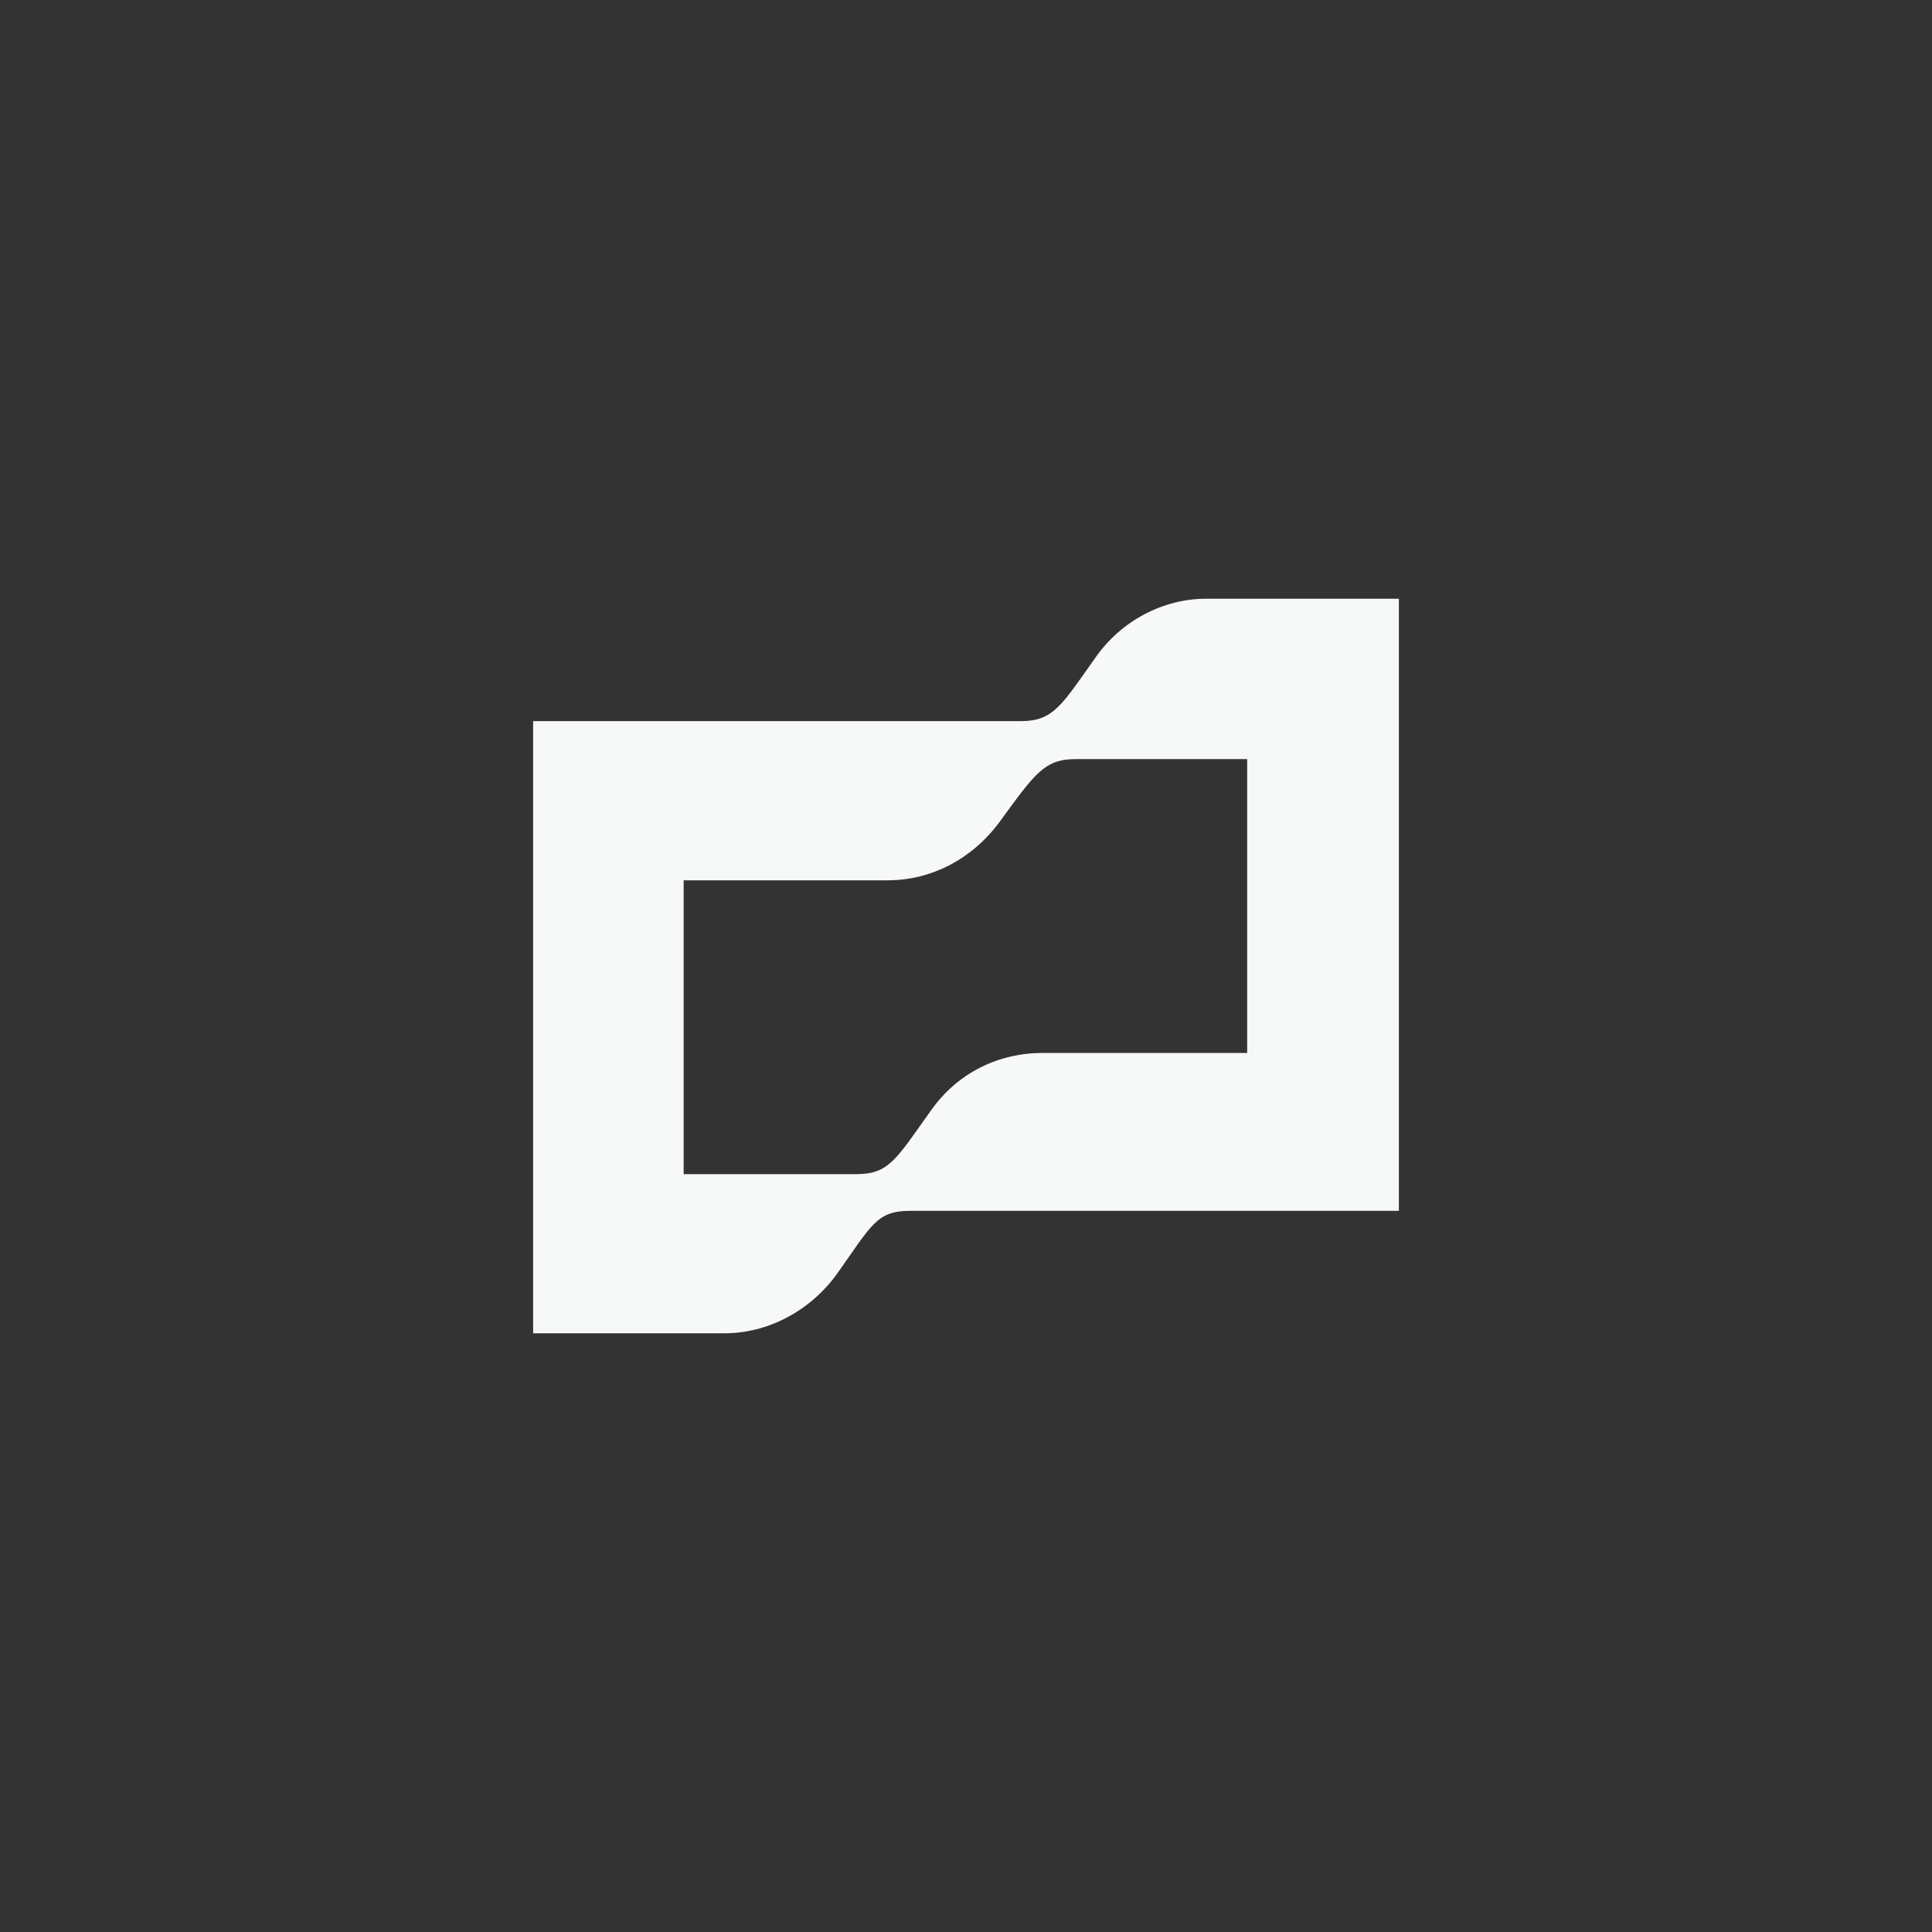
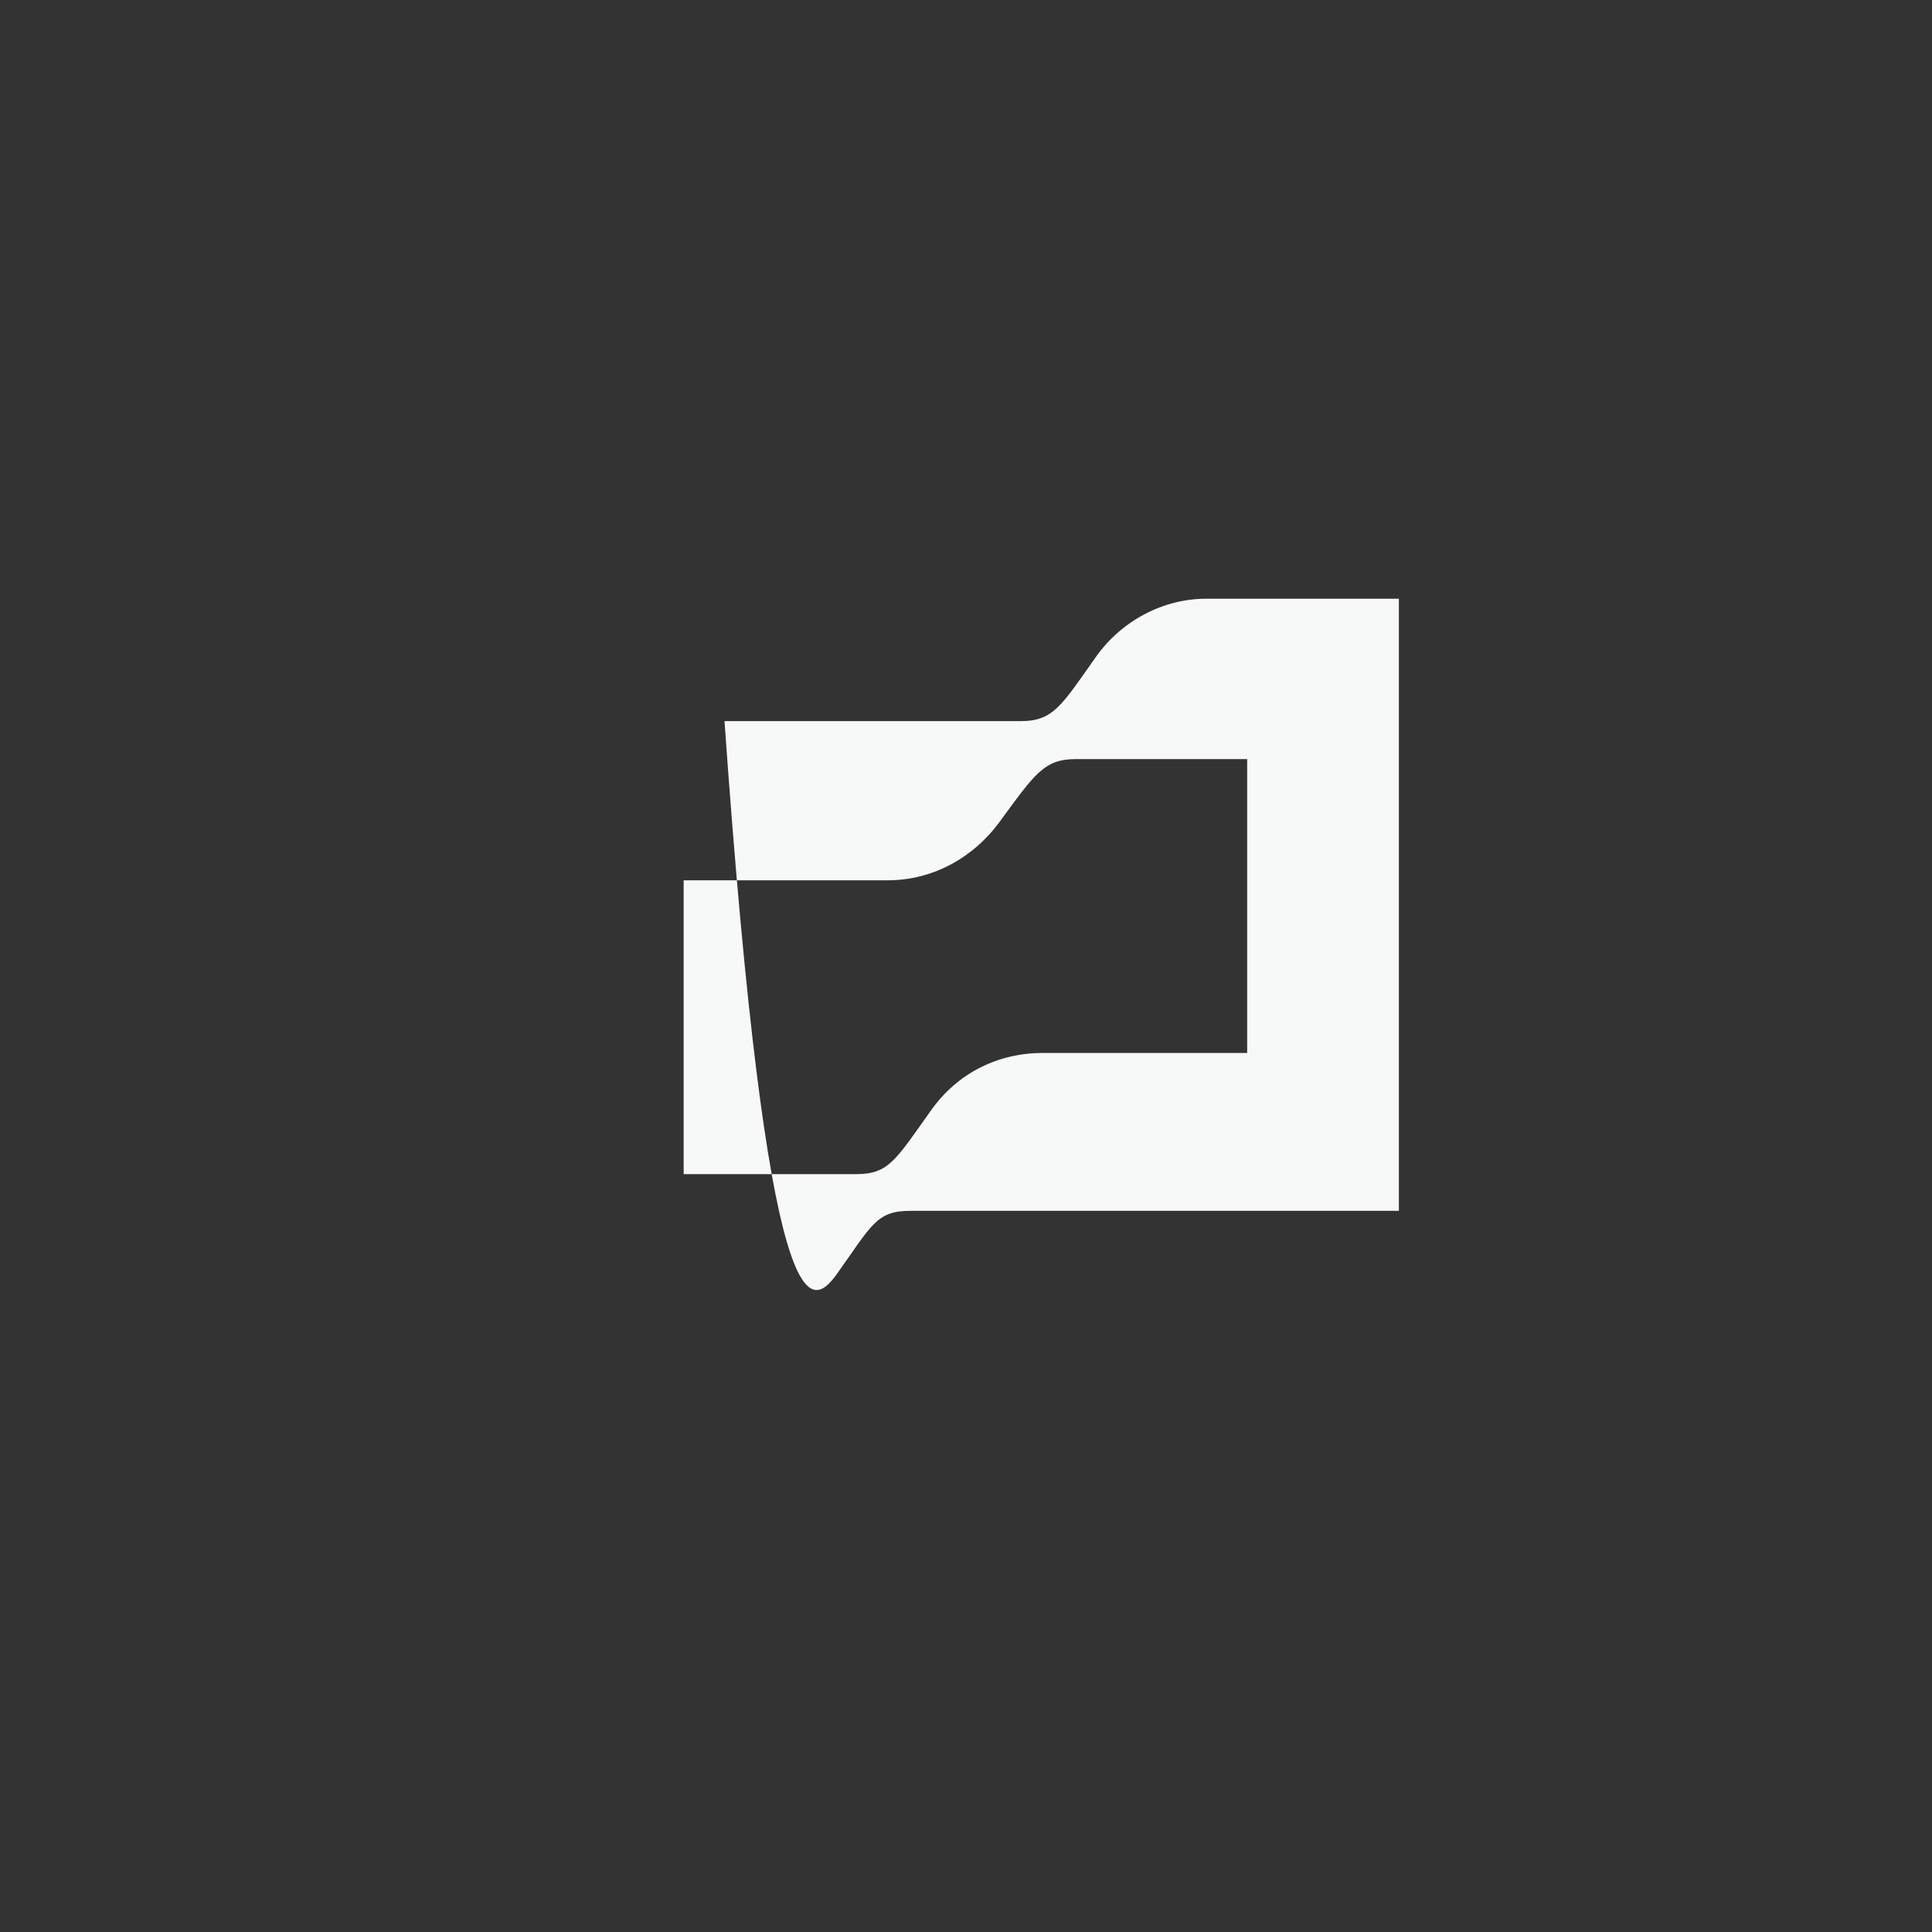
<svg xmlns="http://www.w3.org/2000/svg" fill="none" viewBox="0 0 56 56" height="56" width="56">
  <rect x="0" y="0" width="56" height="56" fill="#333333" stroke="none" />
-   <path fill="#F7F8F8" d="M31.754 19.058C30.773 20.441 30.536 20.902 29.589 20.902H15.453V38.646H21C22.251 38.646 23.468 38.007 24.246 36.943C25.261 35.523 25.396 35.097 26.377 35.097H40.547V17.354H34.966C33.715 17.354 32.498 17.993 31.754 19.058ZM36.15 30.52H30.232C28.947 30.52 27.763 31.087 26.985 32.187C25.971 33.607 25.768 34.033 24.821 34.033H19.816V25.516H25.734C27.019 25.516 28.203 24.877 28.98 23.813C29.995 22.429 30.266 22.003 31.179 22.003H36.15V30.52Z" />
+   <path fill="#F7F8F8" d="M31.754 19.058C30.773 20.441 30.536 20.902 29.589 20.902H15.453H21C22.251 38.646 23.468 38.007 24.246 36.943C25.261 35.523 25.396 35.097 26.377 35.097H40.547V17.354H34.966C33.715 17.354 32.498 17.993 31.754 19.058ZM36.15 30.52H30.232C28.947 30.52 27.763 31.087 26.985 32.187C25.971 33.607 25.768 34.033 24.821 34.033H19.816V25.516H25.734C27.019 25.516 28.203 24.877 28.98 23.813C29.995 22.429 30.266 22.003 31.179 22.003H36.15V30.52Z" />
</svg>